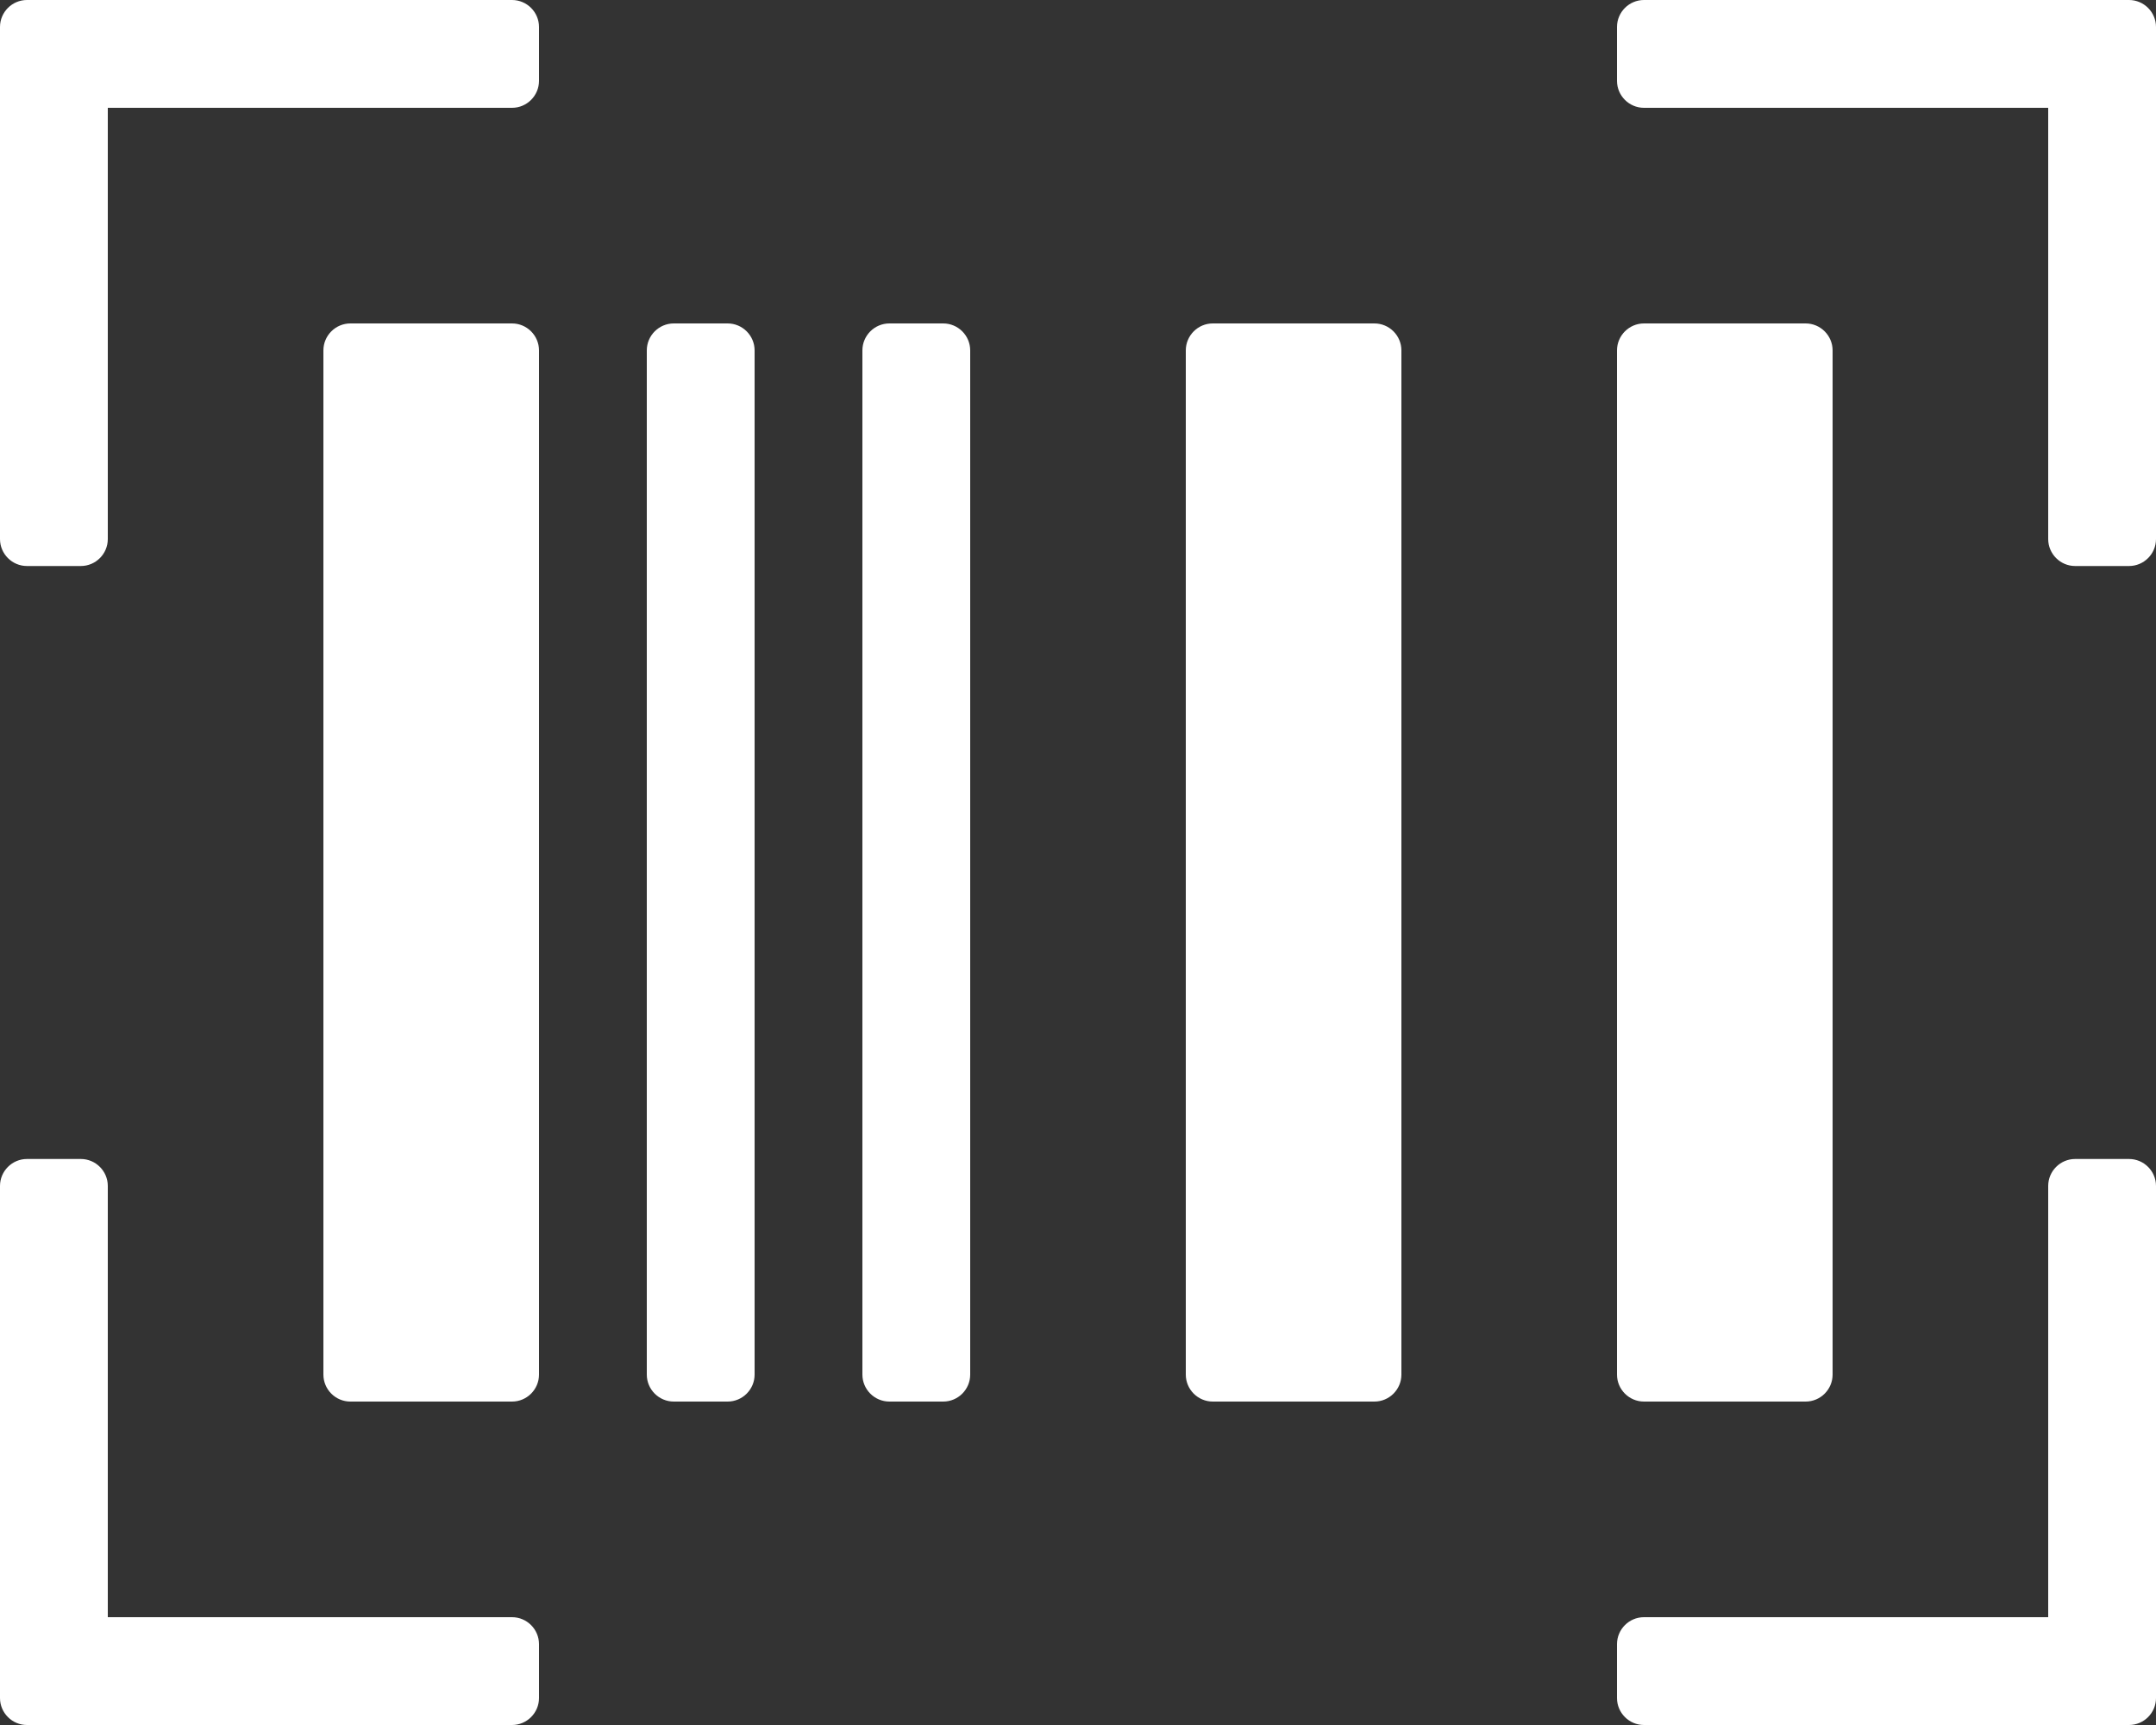
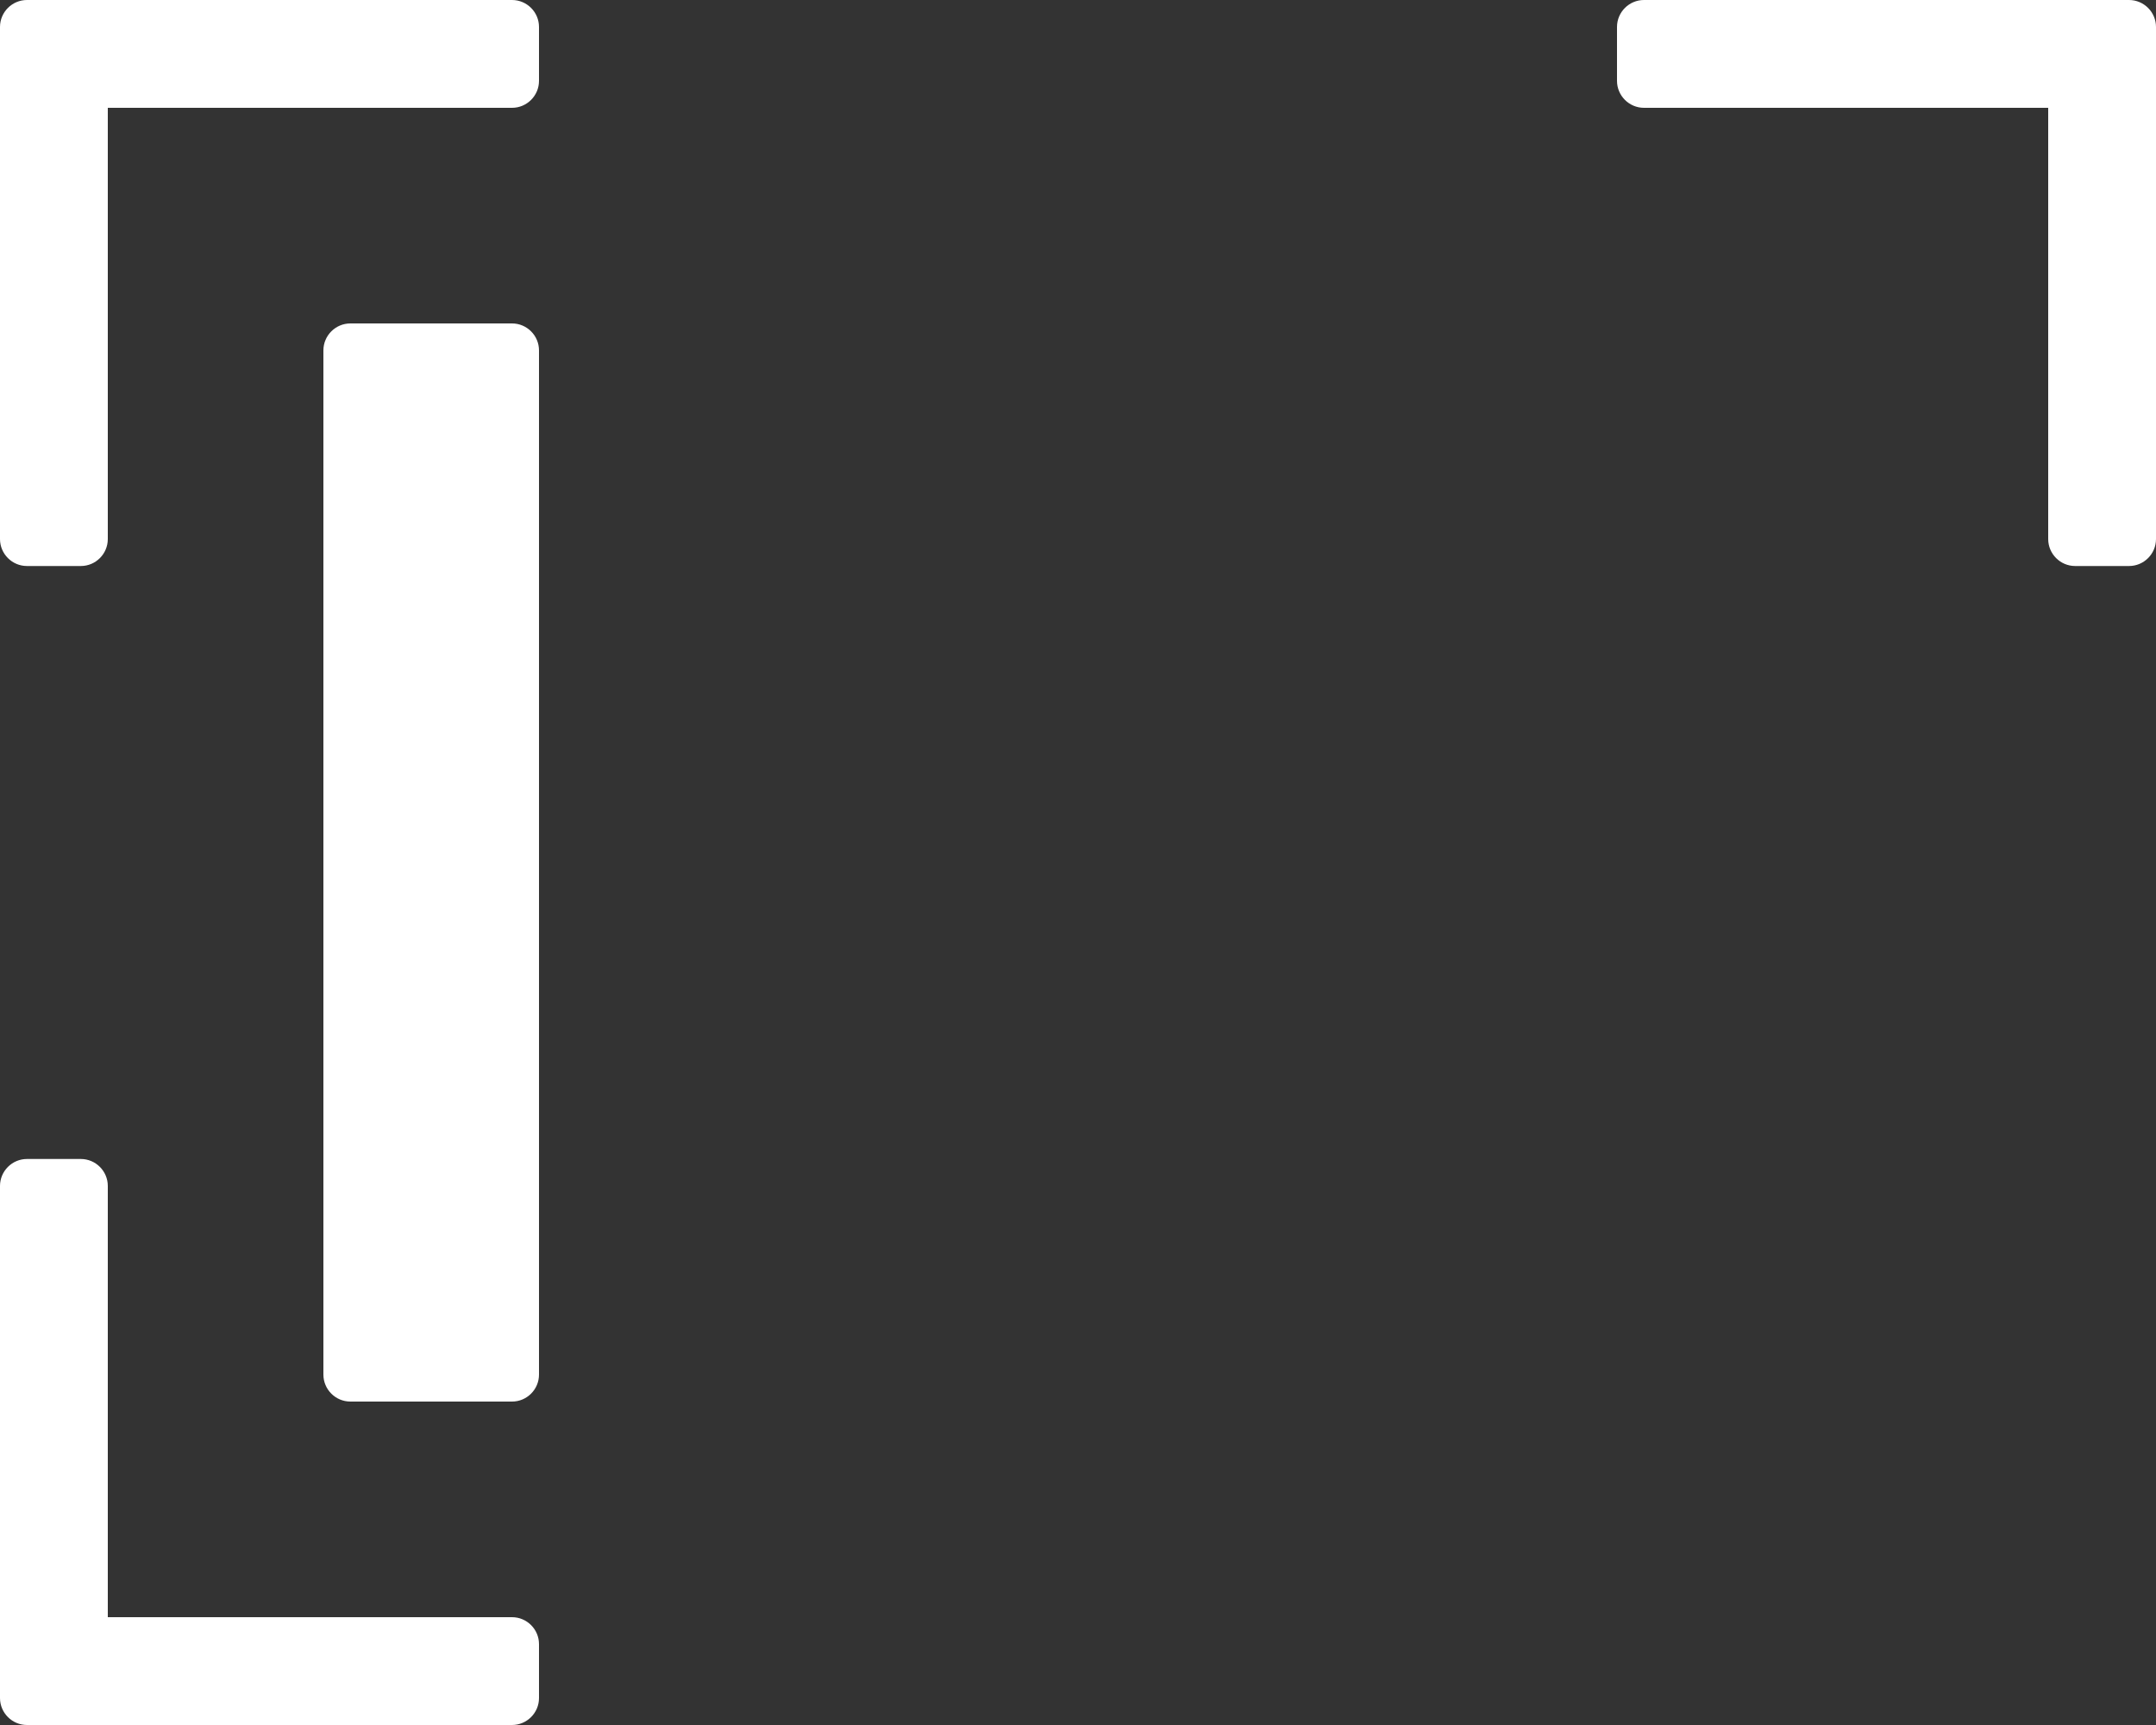
<svg xmlns="http://www.w3.org/2000/svg" version="1.1" id="Layer_1" x="0px" y="0px" viewBox="0 0 640 512" style="enable-background:new 0 0 640 512;" xml:space="preserve">
  <rect x="0" y="0" width="640" height="512" fill="#333333" stroke="none" />
  <style type="text/css">
	.st0{fill:#FFFFFF;}
</style>
  <g>
-     <path class="st0" d="M216,96h-16c-4.4,0-8,3.6-8,8v304c0,4.4,3.6,8,8,8h16c4.4,0,8-3.6,8-8V104C224,99.6,220.4,96,216,96z" />
    <path class="st0" d="M152,0H8C3.6,0,0,3.6,0,8v152c0,4.4,3.6,8,8,8h16c4.4,0,8-3.6,8-8V32h120c4.4,0,8-3.6,8-8V8   C160,3.6,156.4,0,152,0z" />
    <path class="st0" d="M152,96h-48c-4.4,0-8,3.6-8,8v304c0,4.4,3.6,8,8,8h48c4.4,0,8-3.6,8-8V104C160,99.6,156.4,96,152,96z" />
-     <path class="st0" d="M488,416h48c4.4,0,8-3.6,8-8V104c0-4.4-3.6-8-8-8h-48c-4.4,0-8,3.6-8,8v304C480,412.4,483.6,416,488,416z" />
    <path class="st0" d="M152,480H32V352c0-4.4-3.6-8-8-8H8c-4.4,0-8,3.6-8,8v152c0,4.4,3.6,8,8,8h144c4.4,0,8-3.6,8-8v-16   C160,483.6,156.4,480,152,480z" />
-     <path class="st0" d="M632,344h-16c-4.4,0-8,3.6-8,8v128H488c-4.4,0-8,3.6-8,8v16c0,4.4,3.6,8,8,8h144c4.4,0,8-3.6,8-8V352   C640,347.6,636.4,344,632,344z" />
-     <path class="st0" d="M280,96h-16c-4.4,0-8,3.6-8,8v304c0,4.4,3.6,8,8,8h16c4.4,0,8-3.6,8-8V104C288,99.6,284.4,96,280,96z" />
    <path class="st0" d="M632,0H488c-4.4,0-8,3.6-8,8v16c0,4.4,3.6,8,8,8h120v128c0,4.4,3.6,8,8,8h16c4.4,0,8-3.6,8-8V8   C640,3.6,636.4,0,632,0z" />
-     <path class="st0" d="M408,96h-48c-4.4,0-8,3.6-8,8v304c0,4.4,3.6,8,8,8h48c4.4,0,8-3.6,8-8V104C416,99.6,412.4,96,408,96z" />
  </g>
</svg>